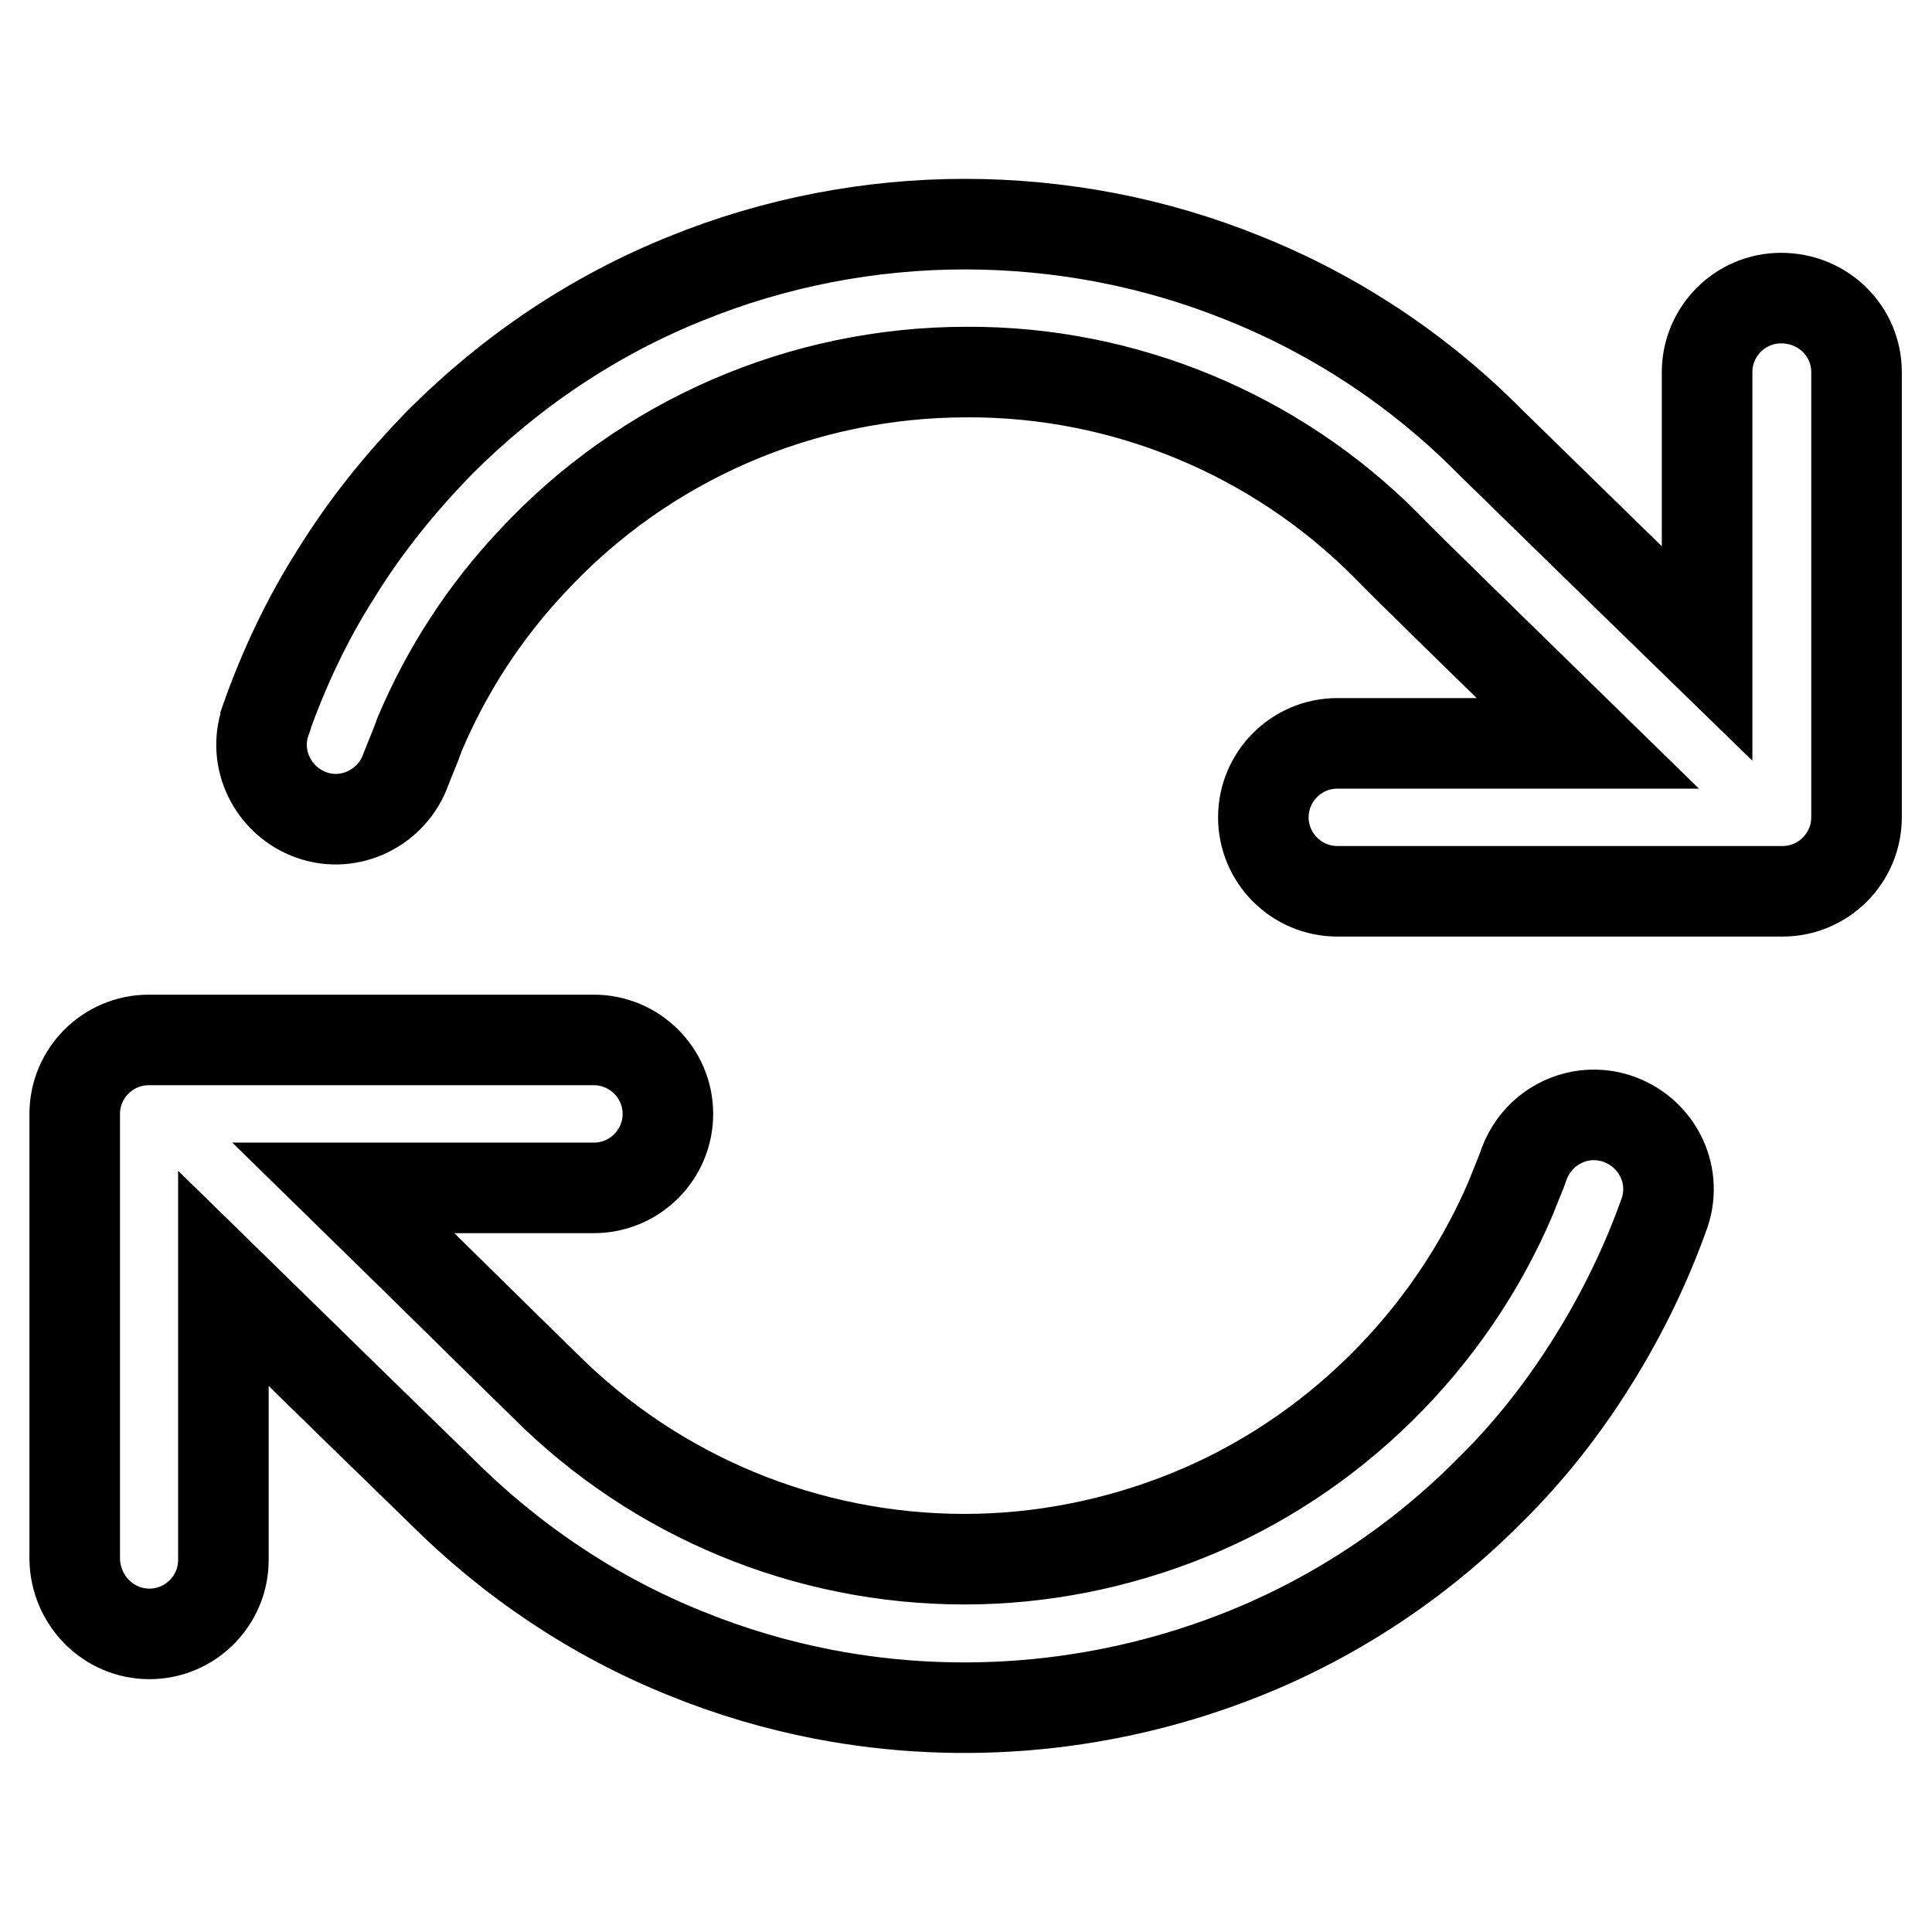
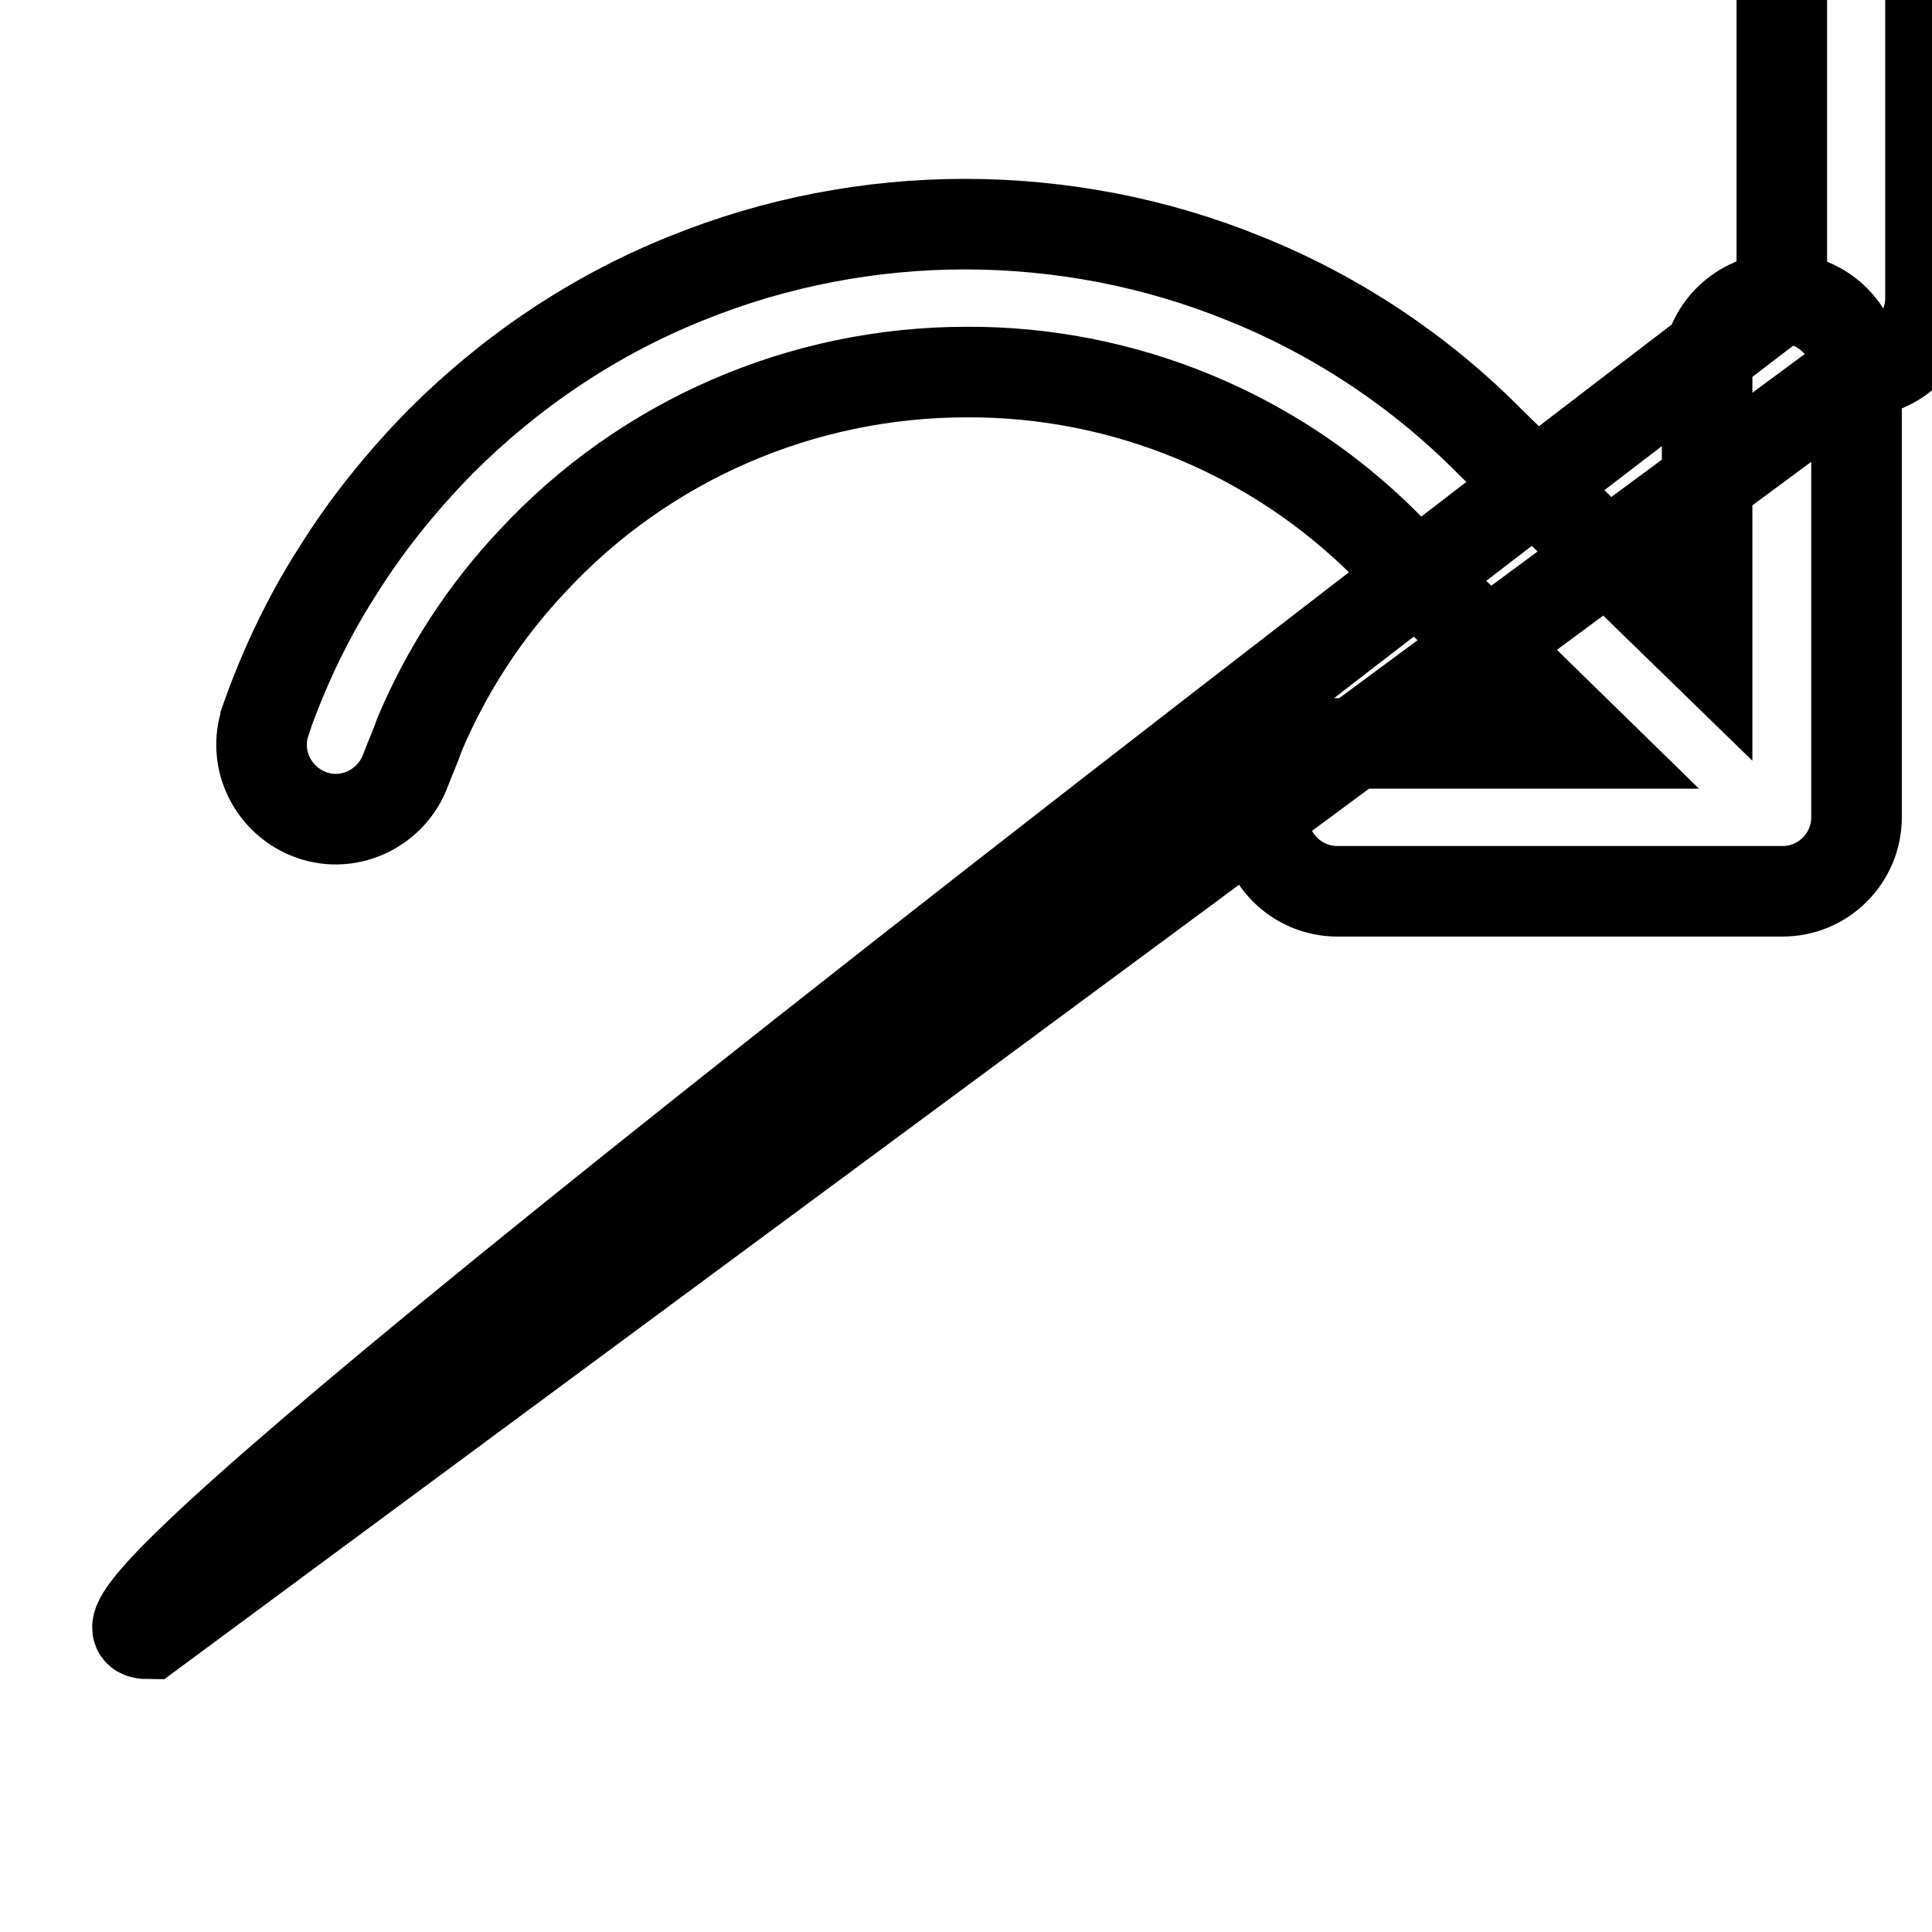
<svg xmlns="http://www.w3.org/2000/svg" version="1.1" x="0px" y="0px" viewBox="0 0 256 256" enable-background="new 0 0 256 256" xml:space="preserve">
  <g>
-     <path stroke-width="12" fill-opacity="0" stroke="#000000" d="M246,49.3v59c0,5.4-4.4,9.8-9.8,9.8l0,0h-59c-5.4,0-9.8-4.4-9.8-9.8c0-5.4,4.4-9.8,9.8-9.8h33.2 c-13.2-12.9-23.7-23.1-26.6-26.1l-0.1-0.1c-14.7-14.8-34.8-23.1-55.6-23c-21.8,0-42.7,9-57.6,25.1c-6.3,6.7-11.3,14.4-14.9,22.9 c-0.5,1.5-1.2,3-1.8,4.6c-1.8,5.1-7.4,7.9-12.5,6.1s-7.9-7.4-6.1-12.5c0,0,0-0.1,0-0.1c2.4-6.8,5.5-13.4,9.4-19.5 c3.9-6.3,8.6-12.1,13.8-17.4c9.3-9.3,20.3-16.7,32.5-21.6c5.9-2.4,12-4.2,18.2-5.4c12.4-2.4,25.1-2.4,37.6,0 c6.2,1.2,12.3,3,18.2,5.4c12.2,4.9,23.3,12.3,32.5,21.6l0.1,0.1c3.2,3.1,14.5,14.2,28.7,28V49.3c0-5.4,4.4-9.8,9.8-9.8 C241.6,39.5,246,43.9,246,49.3z M19.8,216.5c5.4,0,9.8-4.4,9.8-9.8l0,0v-37.3c14.1,13.8,25.5,24.9,28.7,28l0.1,0.1 c9.3,9.3,20.3,16.7,32.5,21.6c5.9,2.4,12,4.2,18.2,5.4c18.7,3.6,38.1,1.7,55.8-5.4c12.2-4.9,23.3-12.3,32.5-21.6 c5.3-5.2,9.9-11.1,13.8-17.4c3.8-6.1,7-12.7,9.4-19.5c1.7-5.2-1.2-10.7-6.4-12.4c-5-1.6-10.3,1-12.2,5.9c-0.5,1.5-1.2,3-1.8,4.6 c-8.1,19-23.7,34.4-42.8,42.1c-9.4,3.8-19.5,5.8-29.6,5.8c-20.9,0-40.9-8.3-55.6-23l-0.1-0.1c-3-2.9-13.4-13.2-26.6-26.1h33.2 c5.4,0,9.8-4.4,9.8-9.8c0-5.4-4.4-9.8-9.8-9.8h-59c-5.4,0-9.8,4.4-9.8,9.8l0,0v59C10,212.1,14.4,216.5,19.8,216.5L19.8,216.5z" />
+     <path stroke-width="12" fill-opacity="0" stroke="#000000" d="M246,49.3v59c0,5.4-4.4,9.8-9.8,9.8l0,0h-59c-5.4,0-9.8-4.4-9.8-9.8c0-5.4,4.4-9.8,9.8-9.8h33.2 c-13.2-12.9-23.7-23.1-26.6-26.1l-0.1-0.1c-14.7-14.8-34.8-23.1-55.6-23c-21.8,0-42.7,9-57.6,25.1c-6.3,6.7-11.3,14.4-14.9,22.9 c-0.5,1.5-1.2,3-1.8,4.6c-1.8,5.1-7.4,7.9-12.5,6.1s-7.9-7.4-6.1-12.5c0,0,0-0.1,0-0.1c2.4-6.8,5.5-13.4,9.4-19.5 c3.9-6.3,8.6-12.1,13.8-17.4c9.3-9.3,20.3-16.7,32.5-21.6c5.9-2.4,12-4.2,18.2-5.4c12.4-2.4,25.1-2.4,37.6,0 c6.2,1.2,12.3,3,18.2,5.4c12.2,4.9,23.3,12.3,32.5,21.6l0.1,0.1c3.2,3.1,14.5,14.2,28.7,28V49.3c0-5.4,4.4-9.8,9.8-9.8 C241.6,39.5,246,43.9,246,49.3z c5.4,0,9.8-4.4,9.8-9.8l0,0v-37.3c14.1,13.8,25.5,24.9,28.7,28l0.1,0.1 c9.3,9.3,20.3,16.7,32.5,21.6c5.9,2.4,12,4.2,18.2,5.4c18.7,3.6,38.1,1.7,55.8-5.4c12.2-4.9,23.3-12.3,32.5-21.6 c5.3-5.2,9.9-11.1,13.8-17.4c3.8-6.1,7-12.7,9.4-19.5c1.7-5.2-1.2-10.7-6.4-12.4c-5-1.6-10.3,1-12.2,5.9c-0.5,1.5-1.2,3-1.8,4.6 c-8.1,19-23.7,34.4-42.8,42.1c-9.4,3.8-19.5,5.8-29.6,5.8c-20.9,0-40.9-8.3-55.6-23l-0.1-0.1c-3-2.9-13.4-13.2-26.6-26.1h33.2 c5.4,0,9.8-4.4,9.8-9.8c0-5.4-4.4-9.8-9.8-9.8h-59c-5.4,0-9.8,4.4-9.8,9.8l0,0v59C10,212.1,14.4,216.5,19.8,216.5L19.8,216.5z" />
  </g>
</svg>